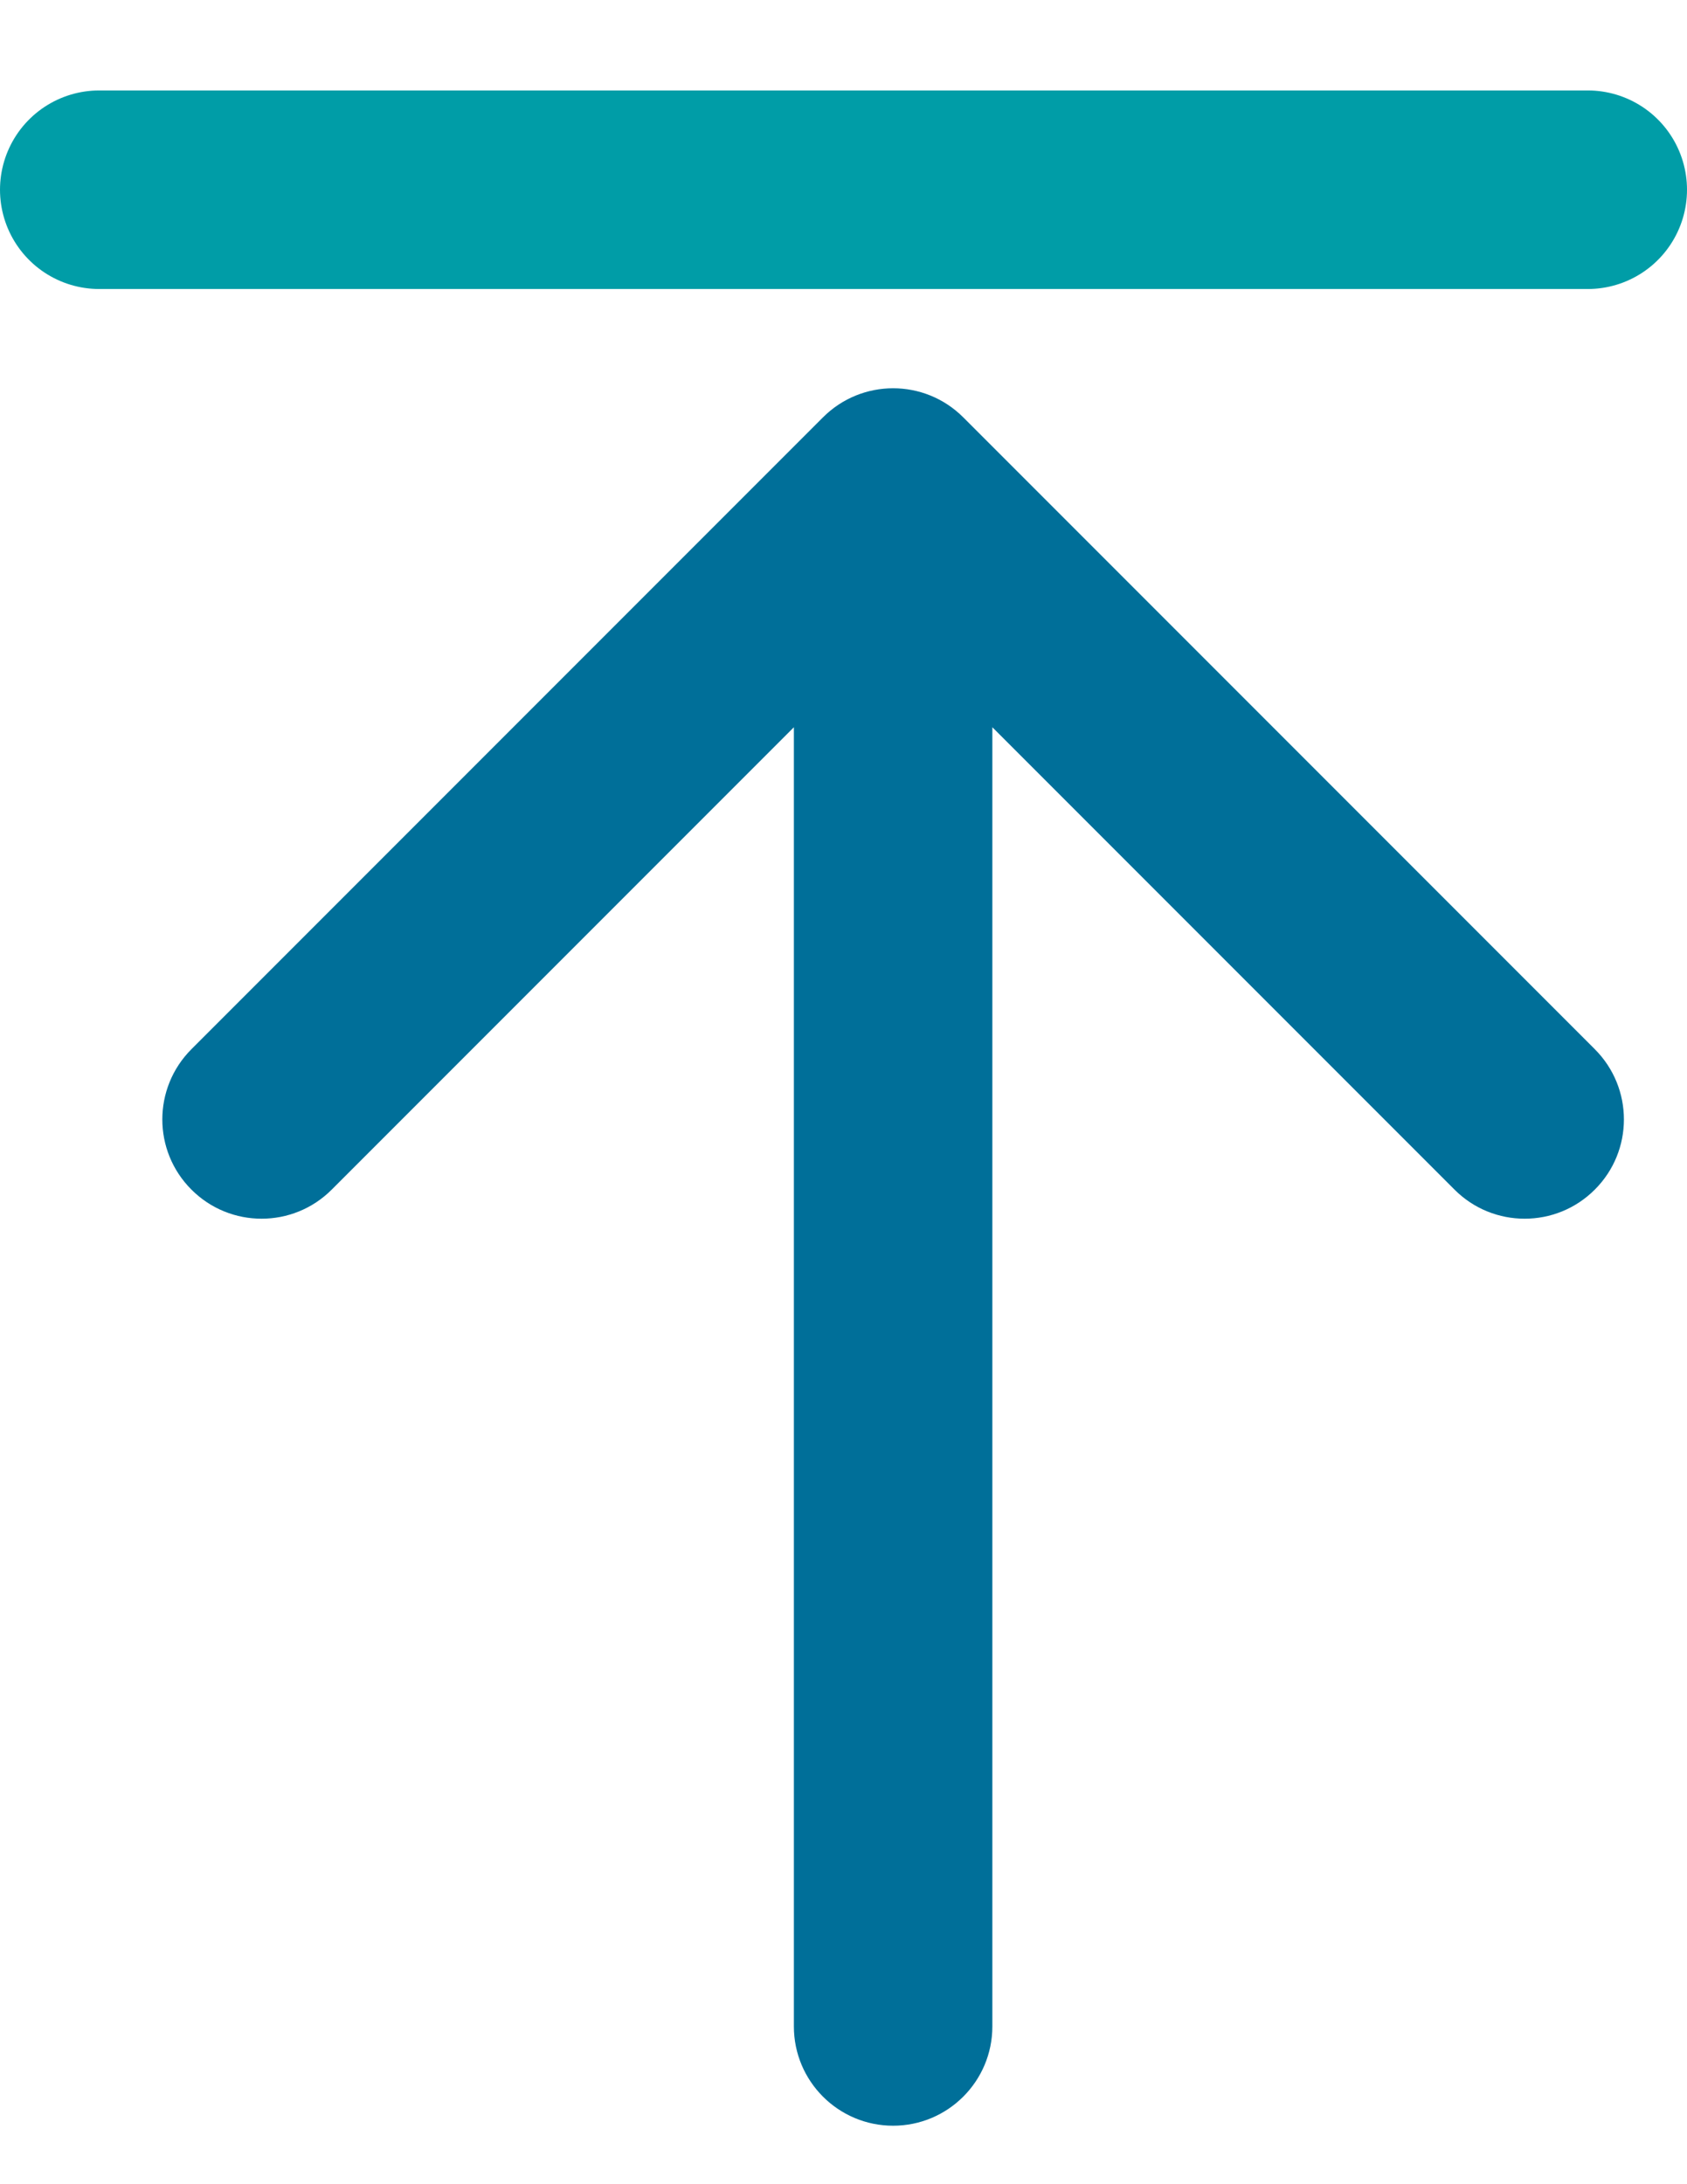
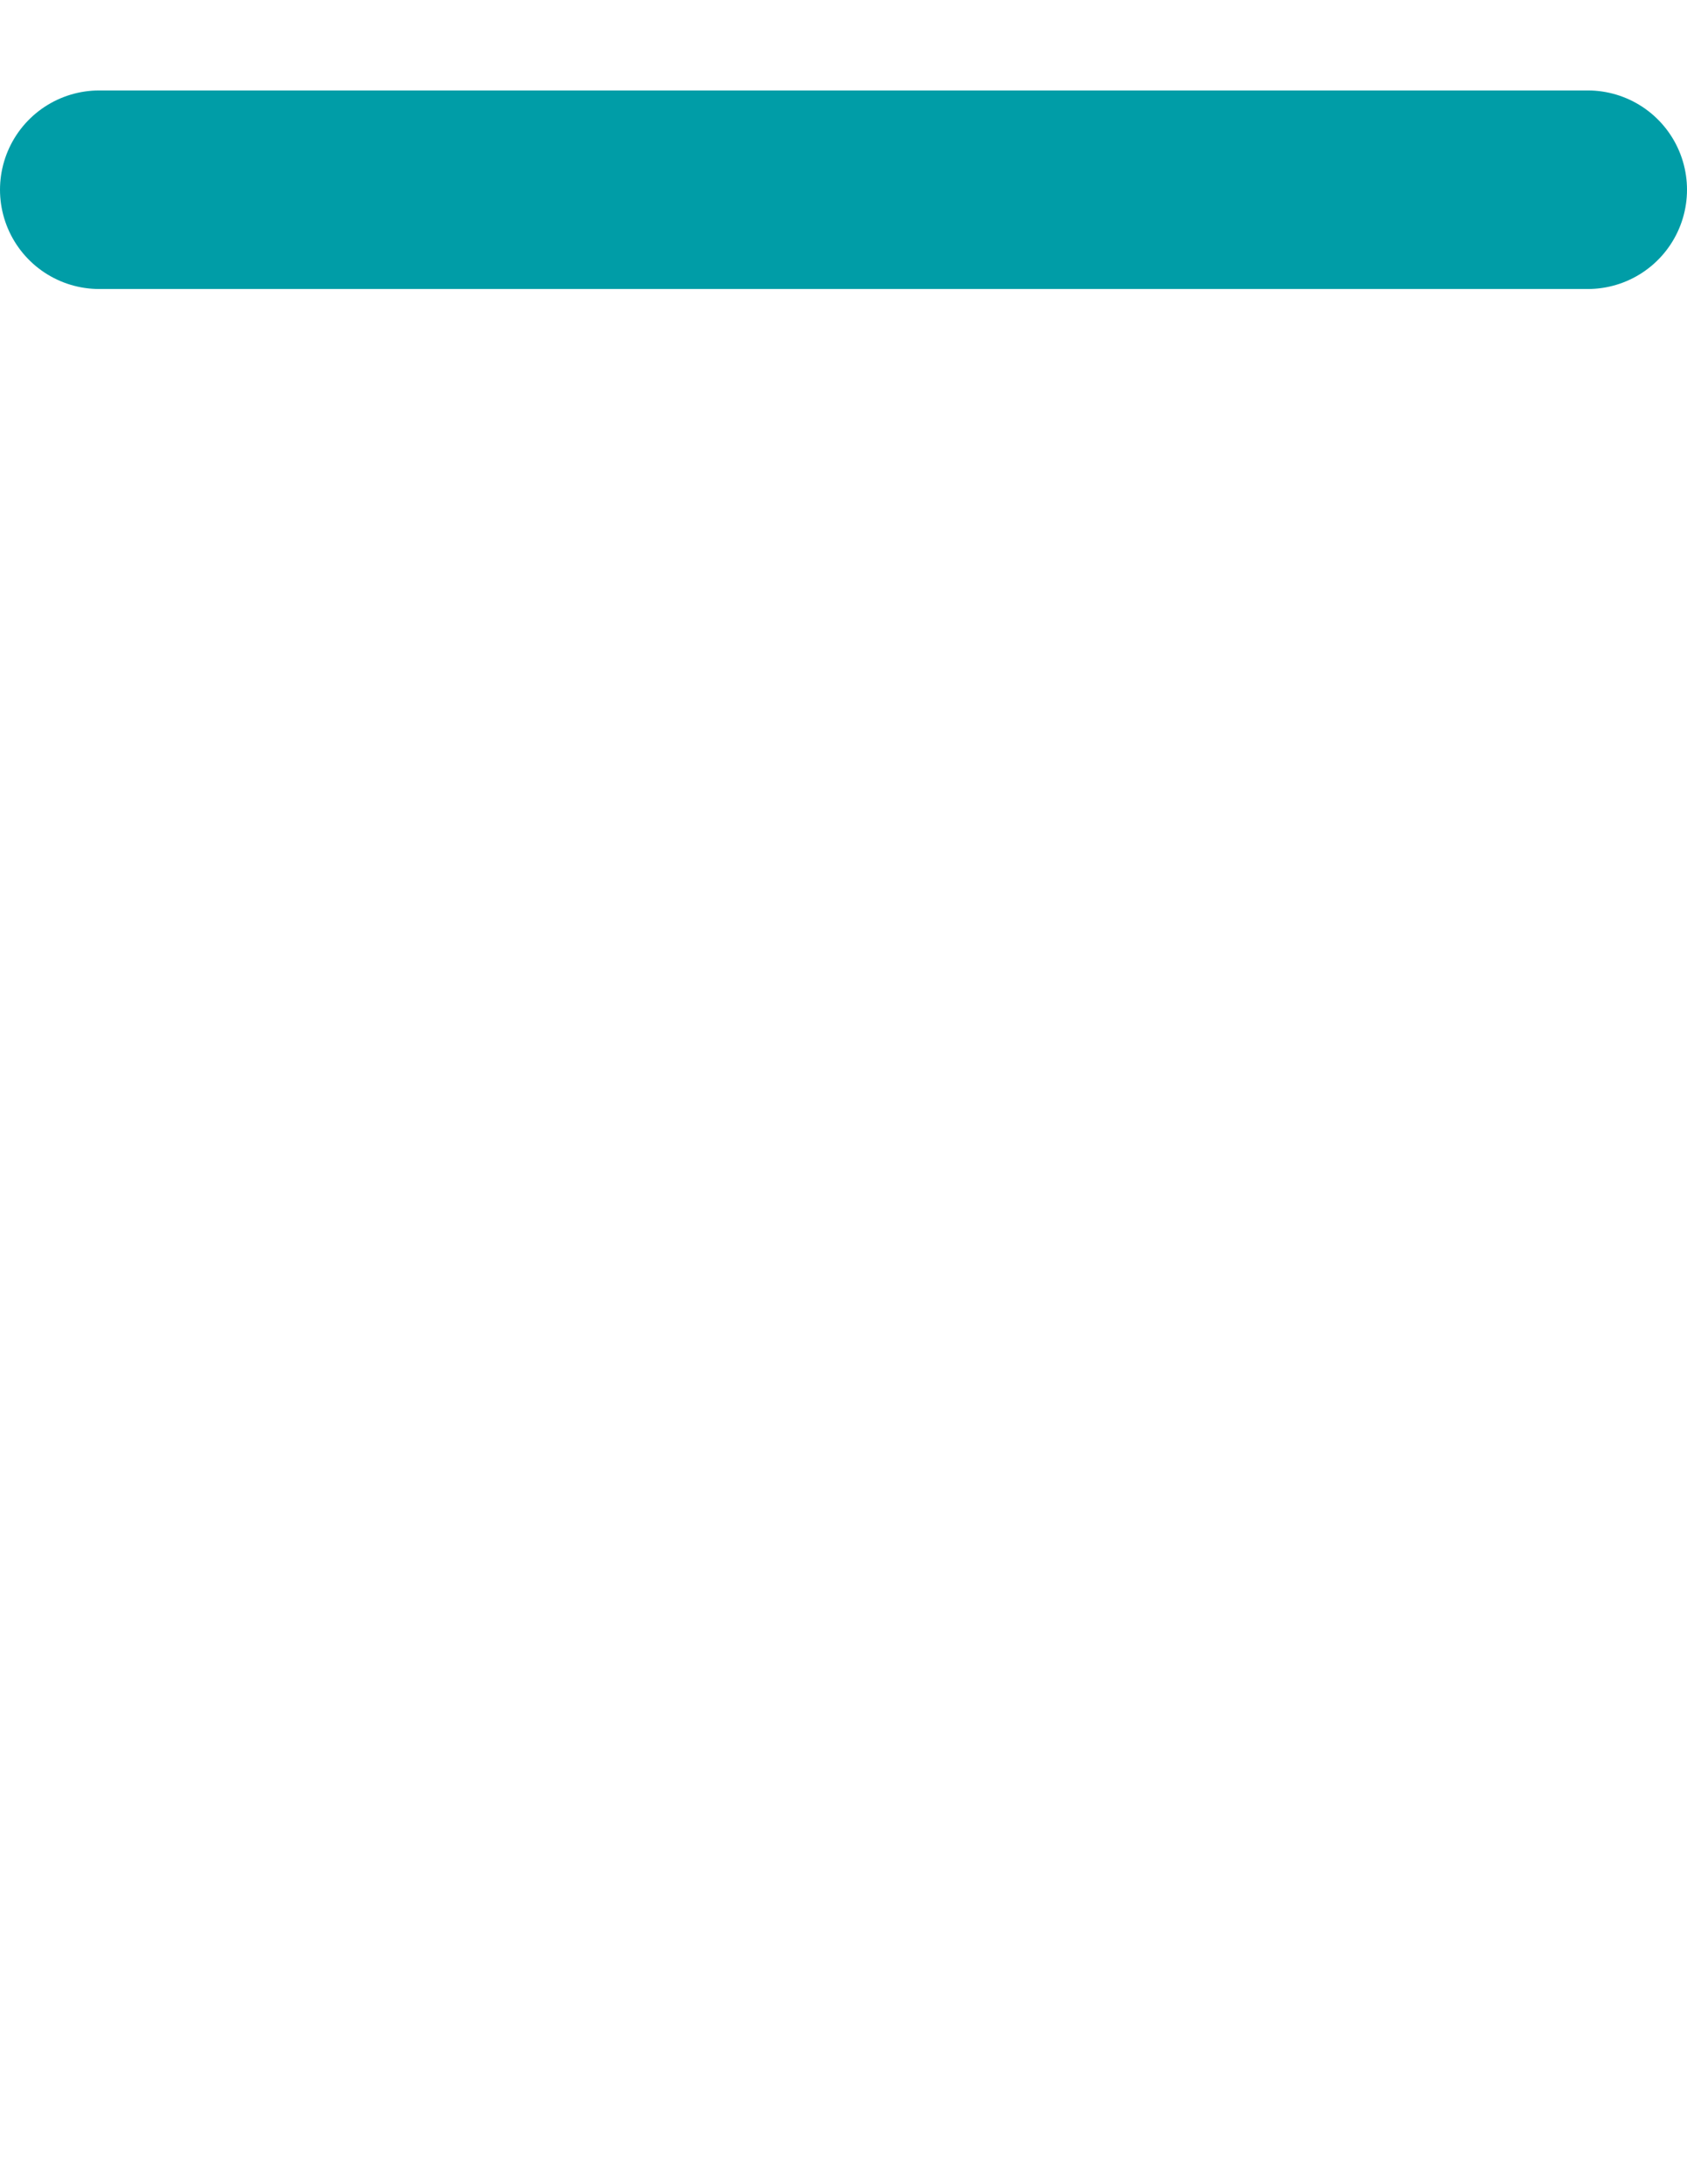
<svg xmlns="http://www.w3.org/2000/svg" width="17" height="22" viewBox="0 0 17 22" fill="none">
-   <path d="M9.707 4.204C9.317 3.813 8.683 3.813 8.293 4.204L1.929 10.568C1.538 10.959 1.538 11.592 1.929 11.982C2.319 12.373 2.953 12.373 3.343 11.982L9 6.325L14.657 11.982C15.047 12.373 15.681 12.373 16.071 11.982C16.462 11.592 16.462 10.959 16.071 10.568L9.707 4.204ZM8 20.411C8 20.963 8.448 21.411 9 21.411C9.552 21.411 10 20.963 10 20.411H8ZM8 4.911V20.411H10V4.911L8 4.911Z" fill="#006F99" />
  <path d="M1 1.911H16" stroke="#009DA7" stroke-width="2" stroke-linecap="round" />
</svg>